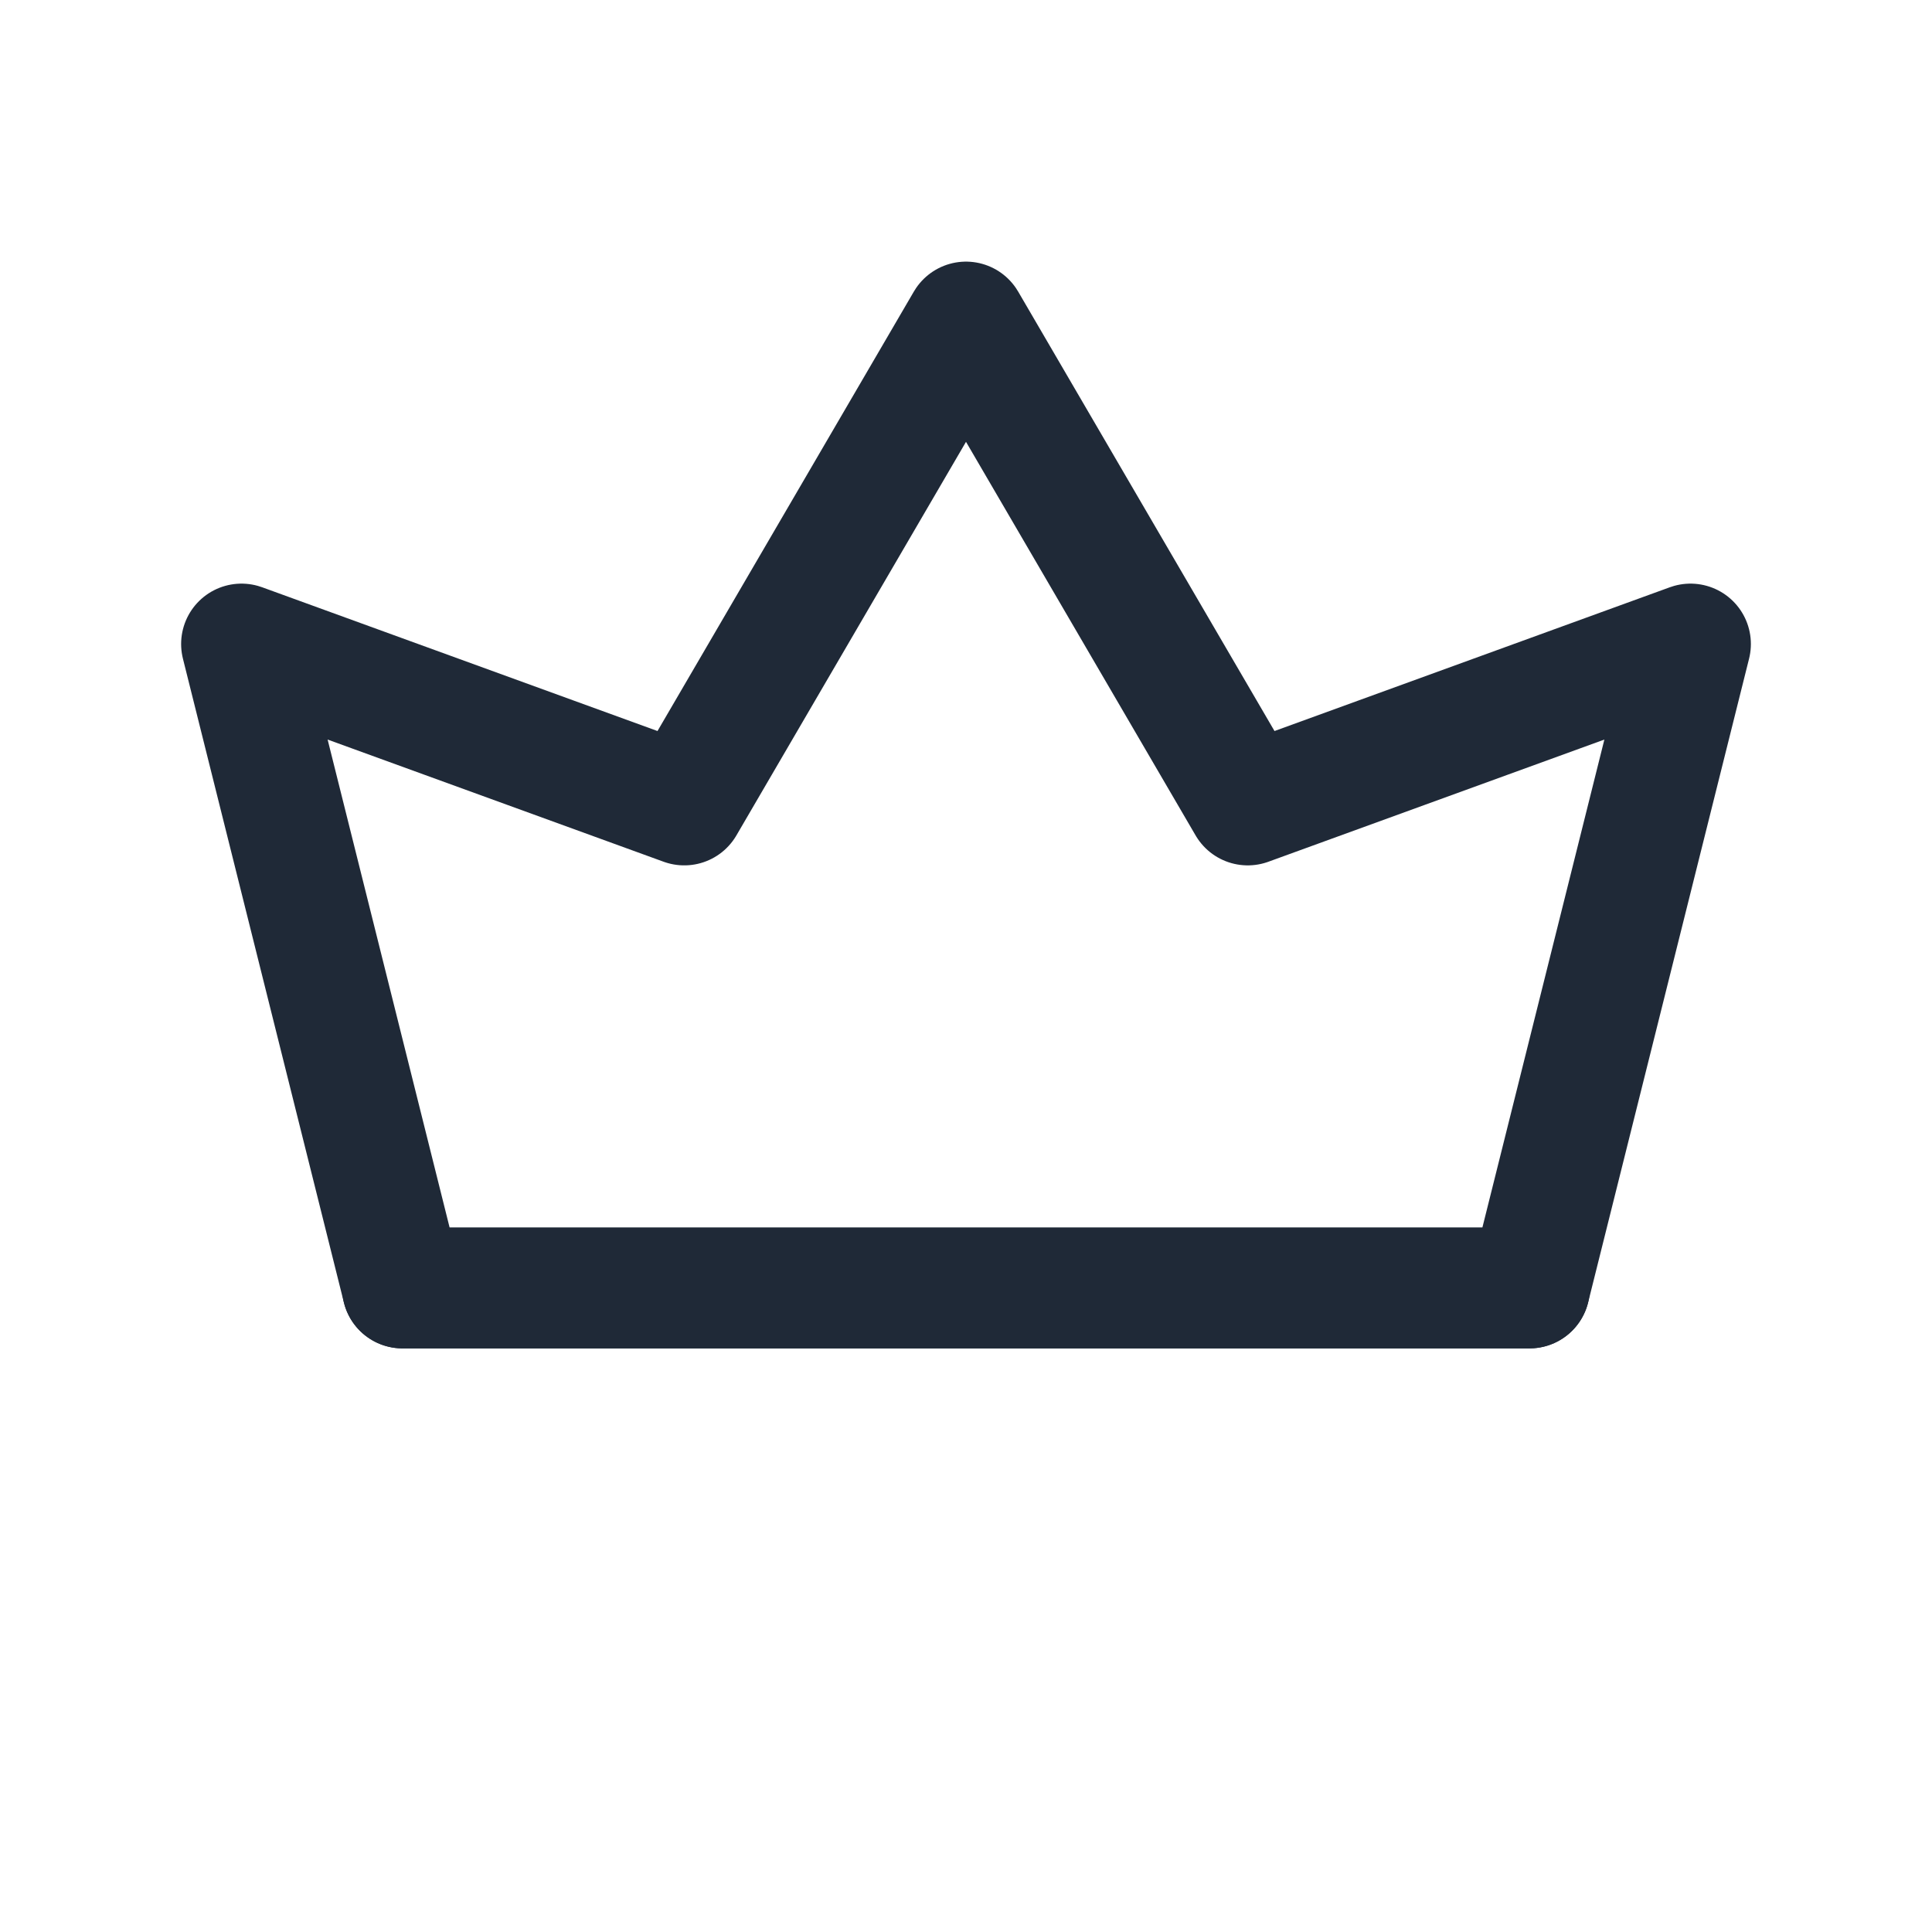
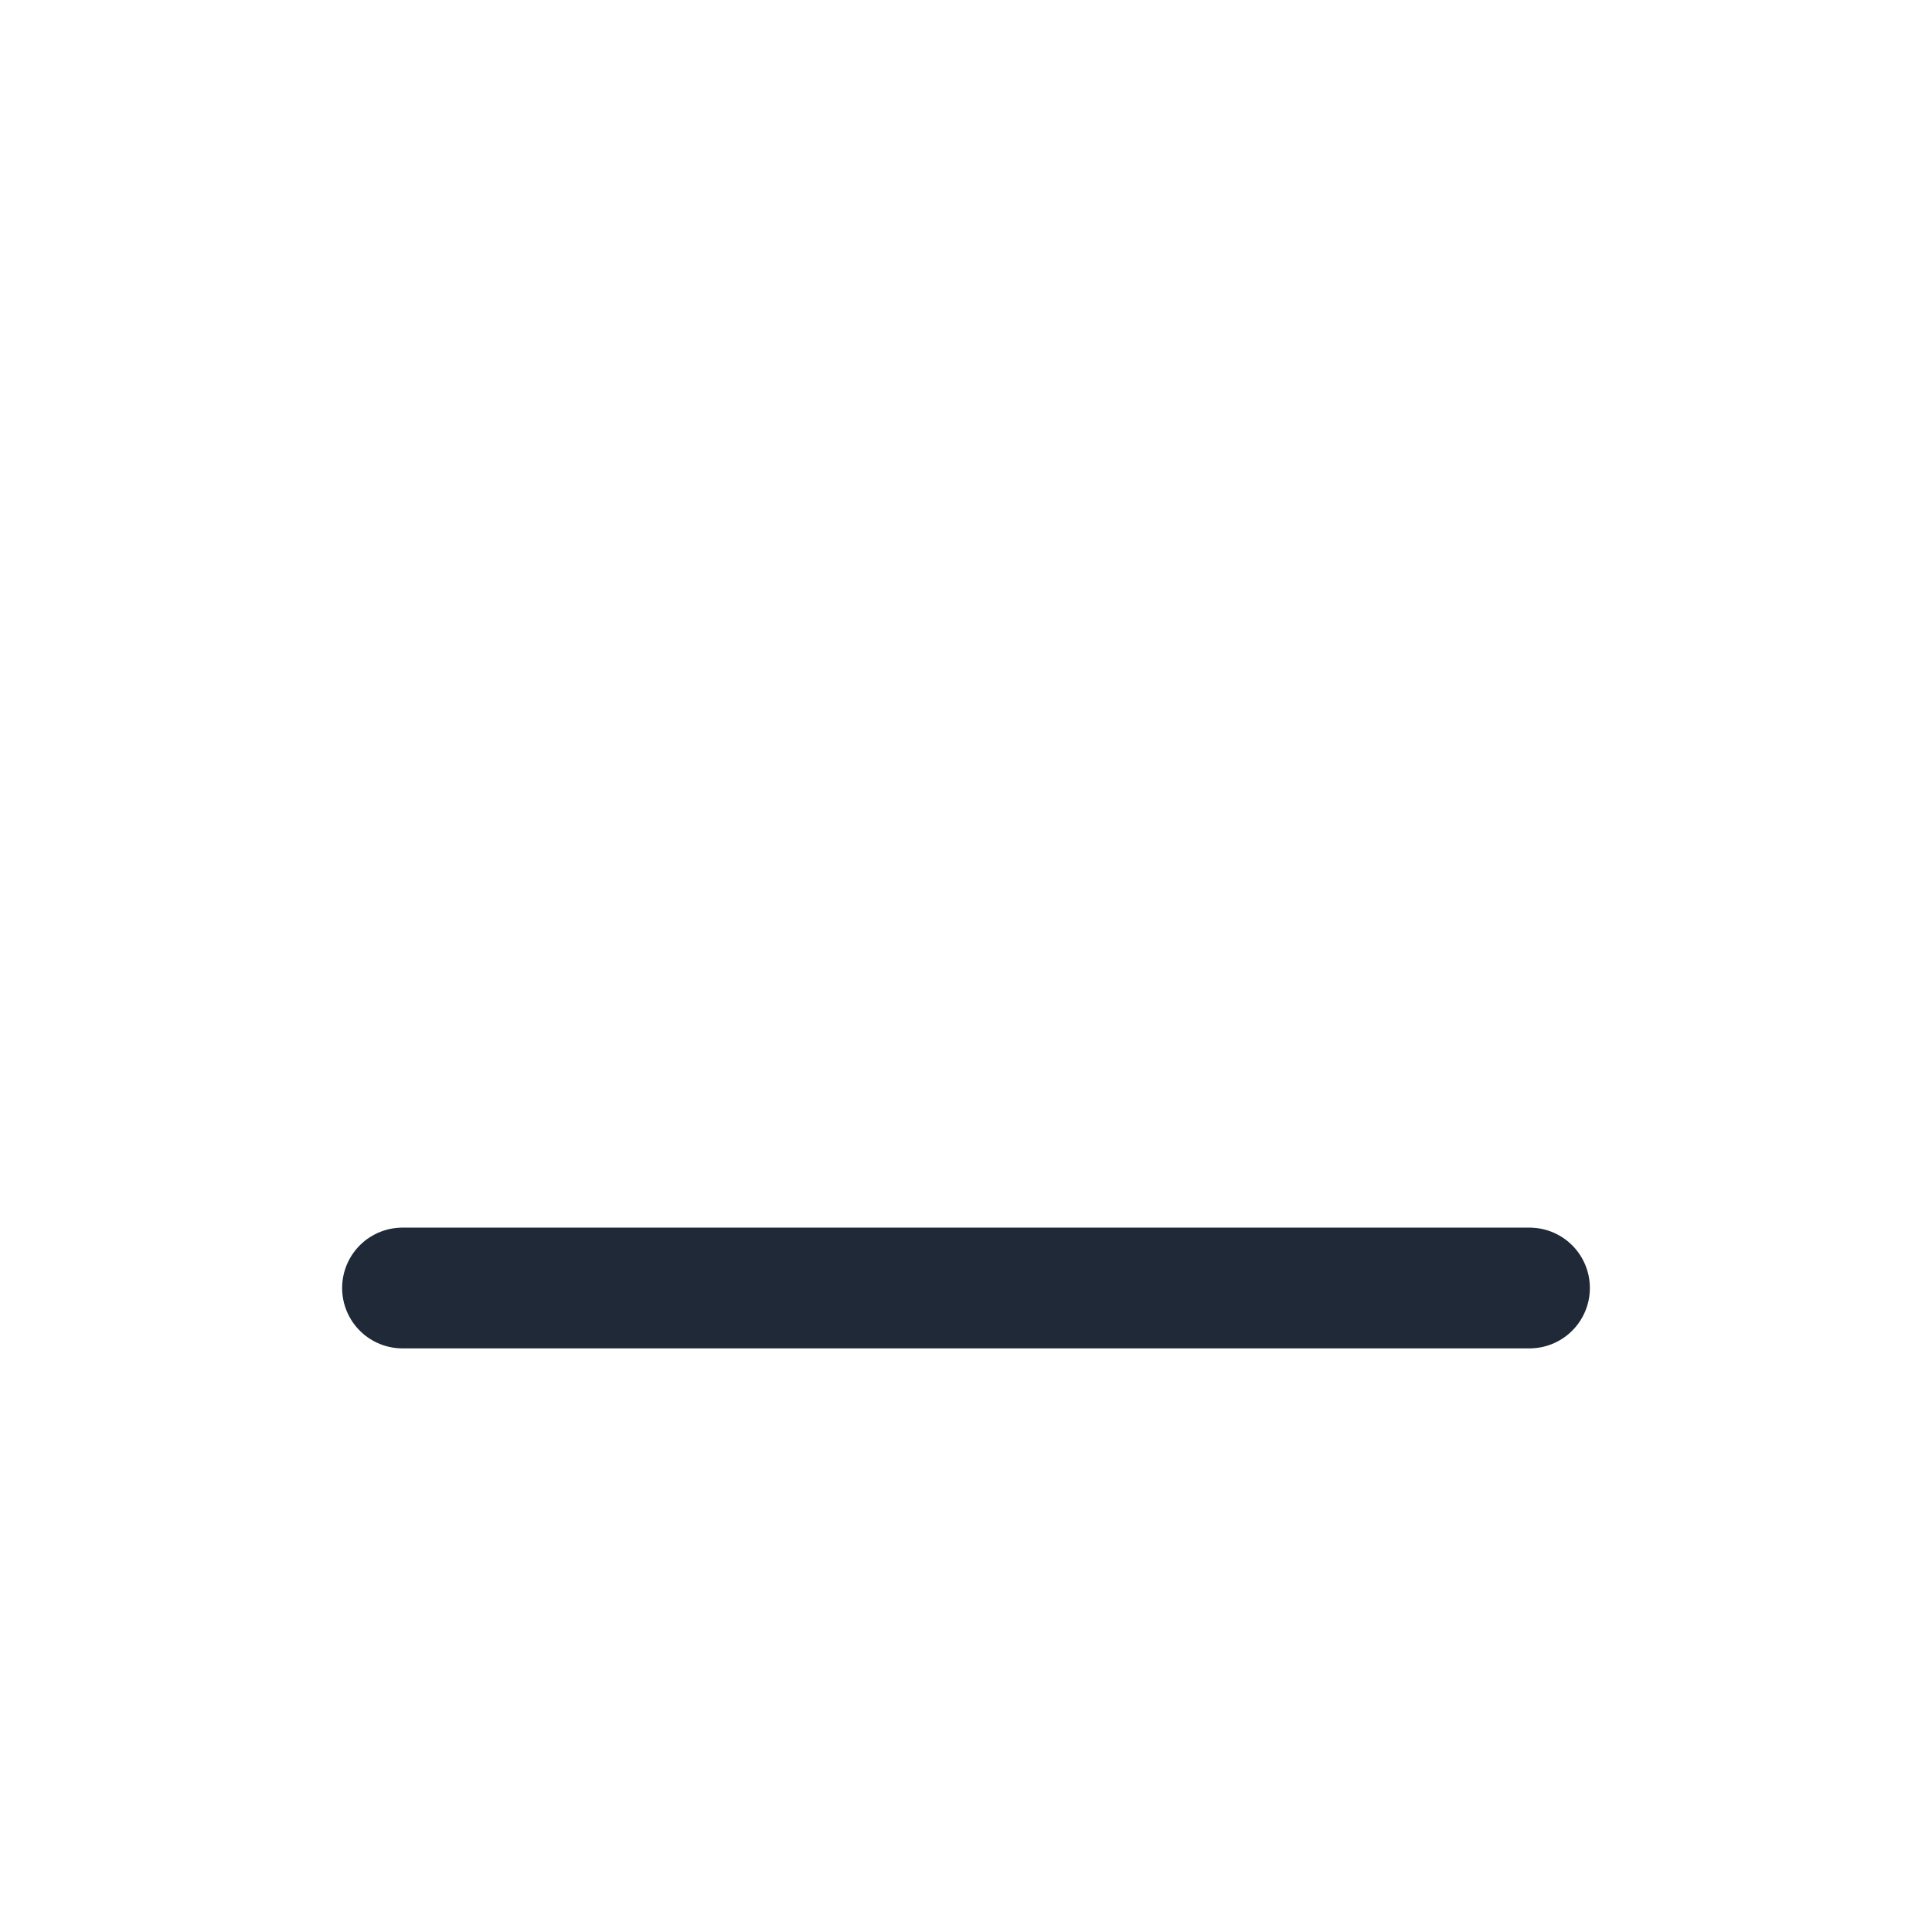
<svg xmlns="http://www.w3.org/2000/svg" viewBox="0 0 24 24" fill="none">
  <style>
    .crown-icon {
      stroke: #1f2937;
      fill: none;
      stroke-width: 1.5;
      stroke-linecap: round;
      stroke-linejoin: round;
    }
    @media (prefers-color-scheme: dark) {
      .crown-icon {
        stroke: #f3f4f6;
      }
    }
  </style>
-   <path class="crown-icon" d="M5 16L3 8l5.5 2L12 4l3.5 6L21 8l-2 8H5z" />
  <path class="crown-icon" d="M5 16h14" />
</svg>